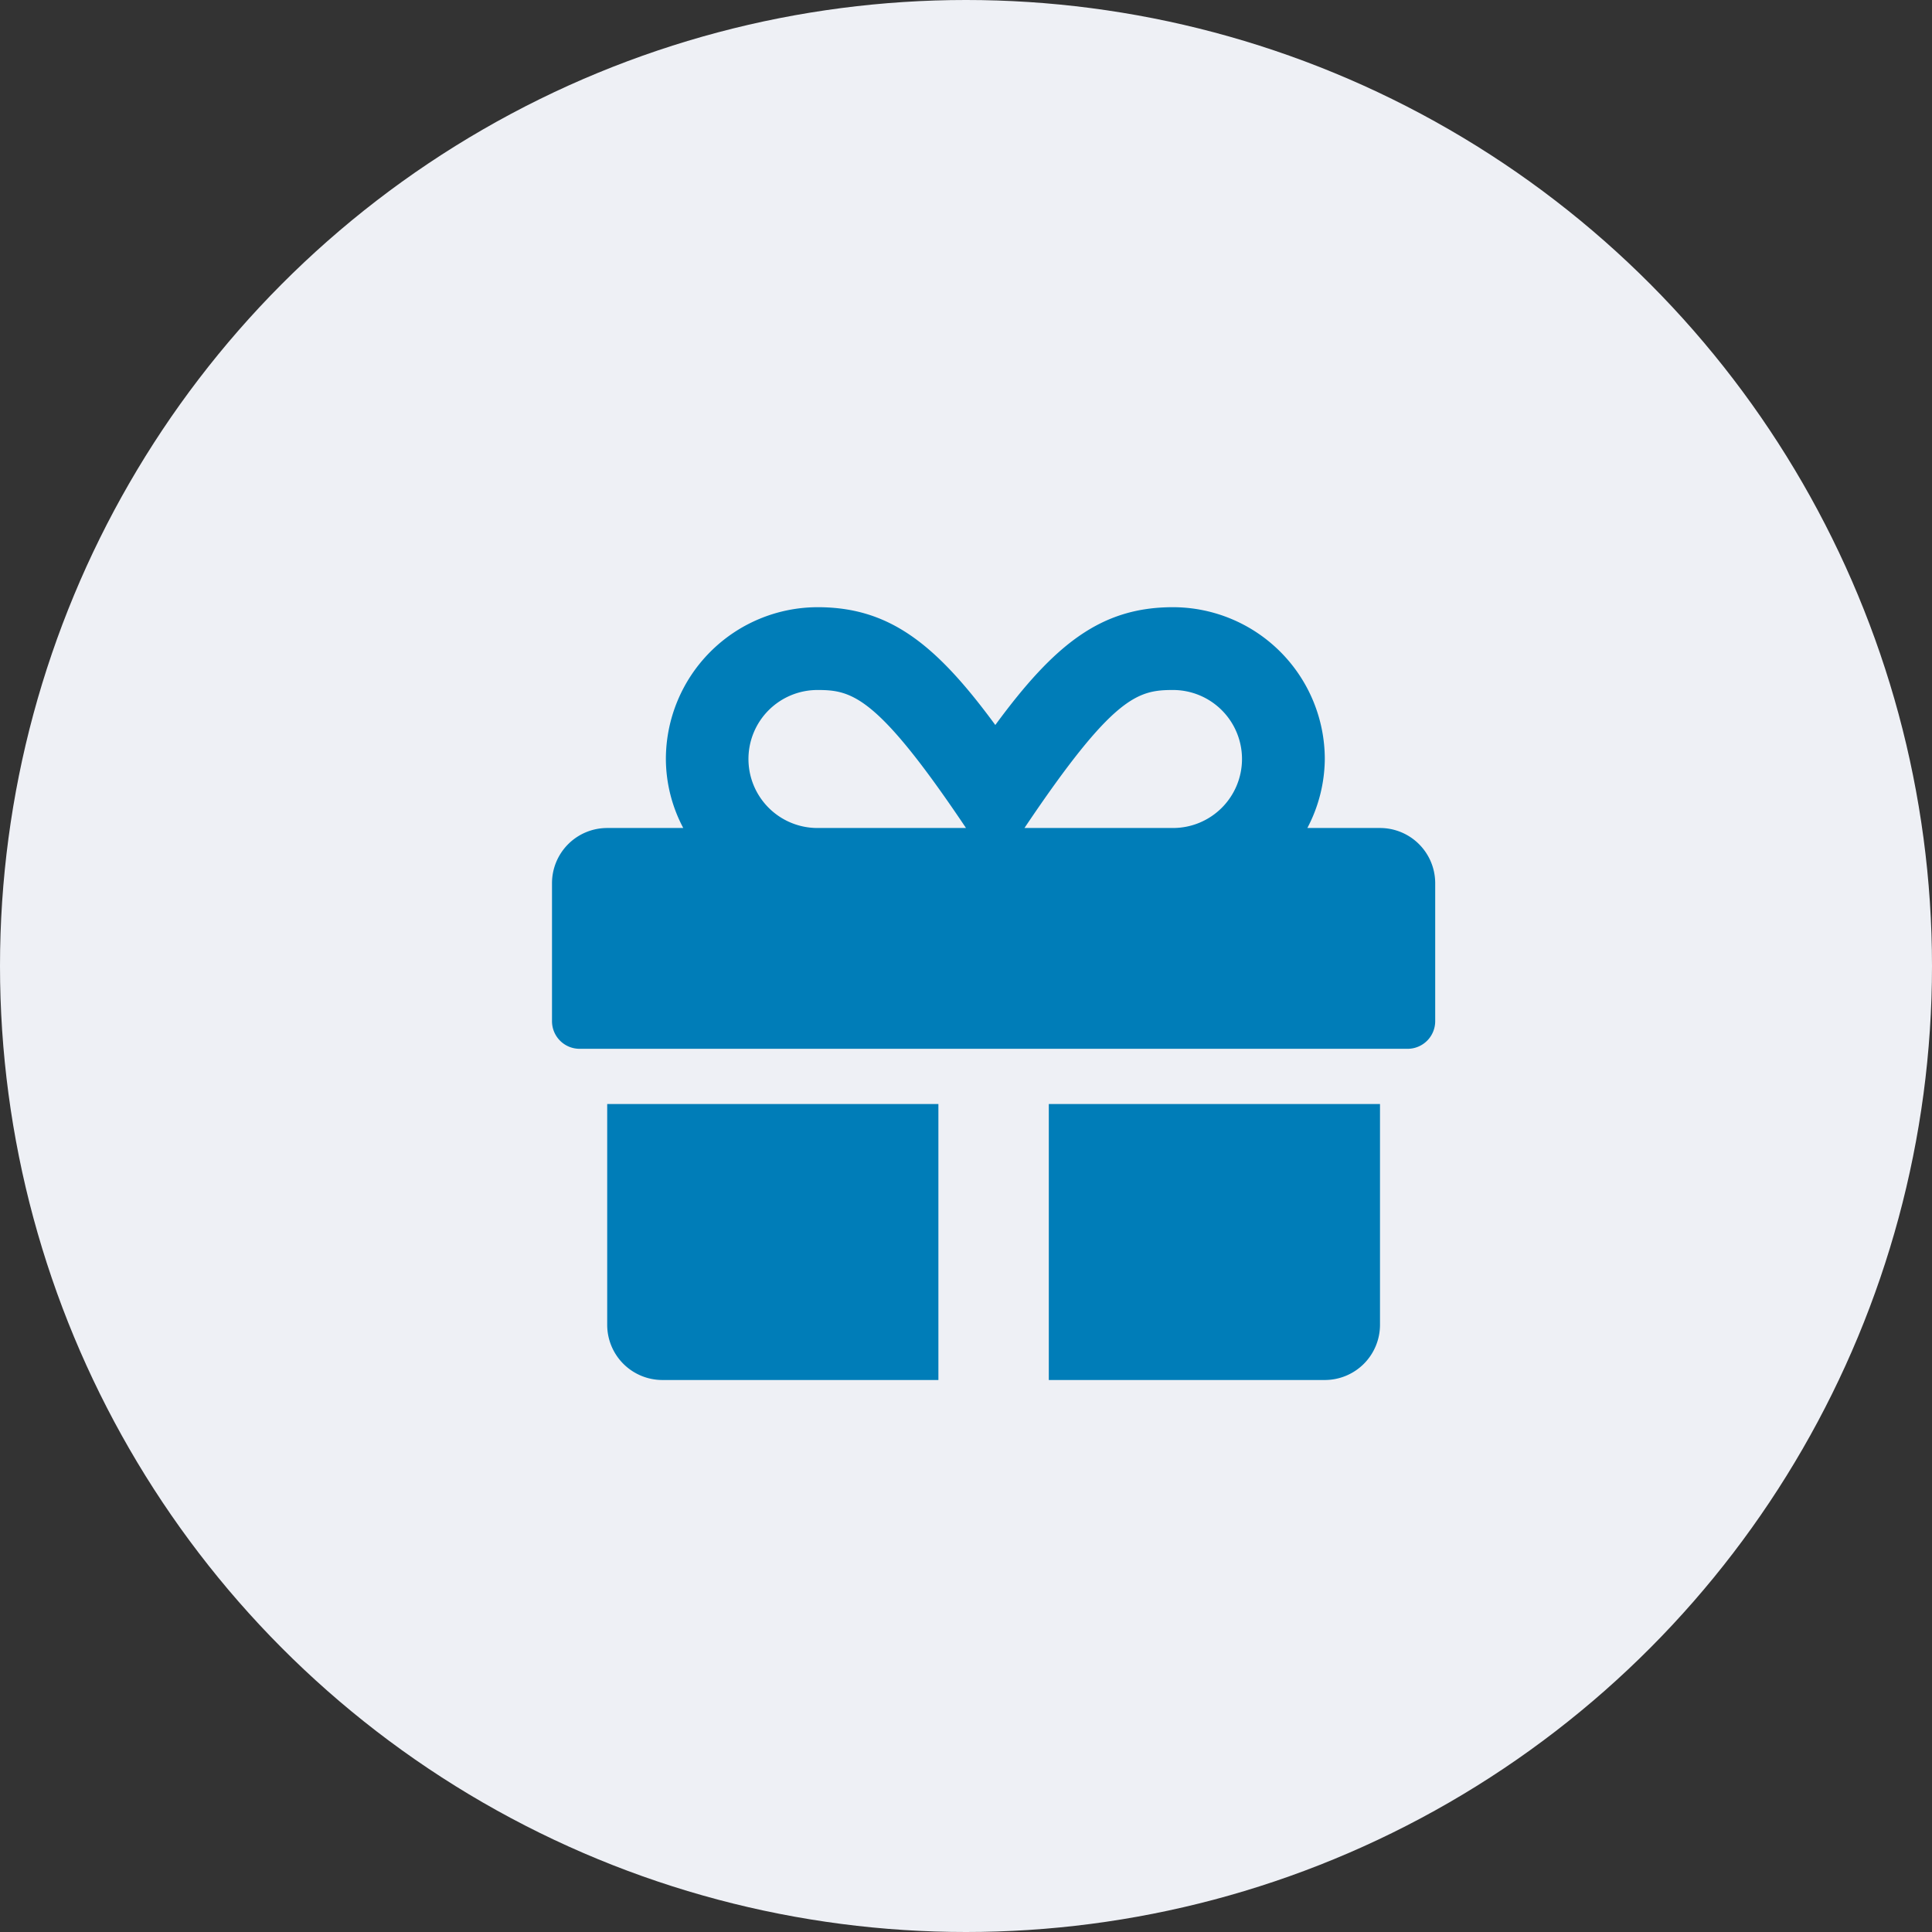
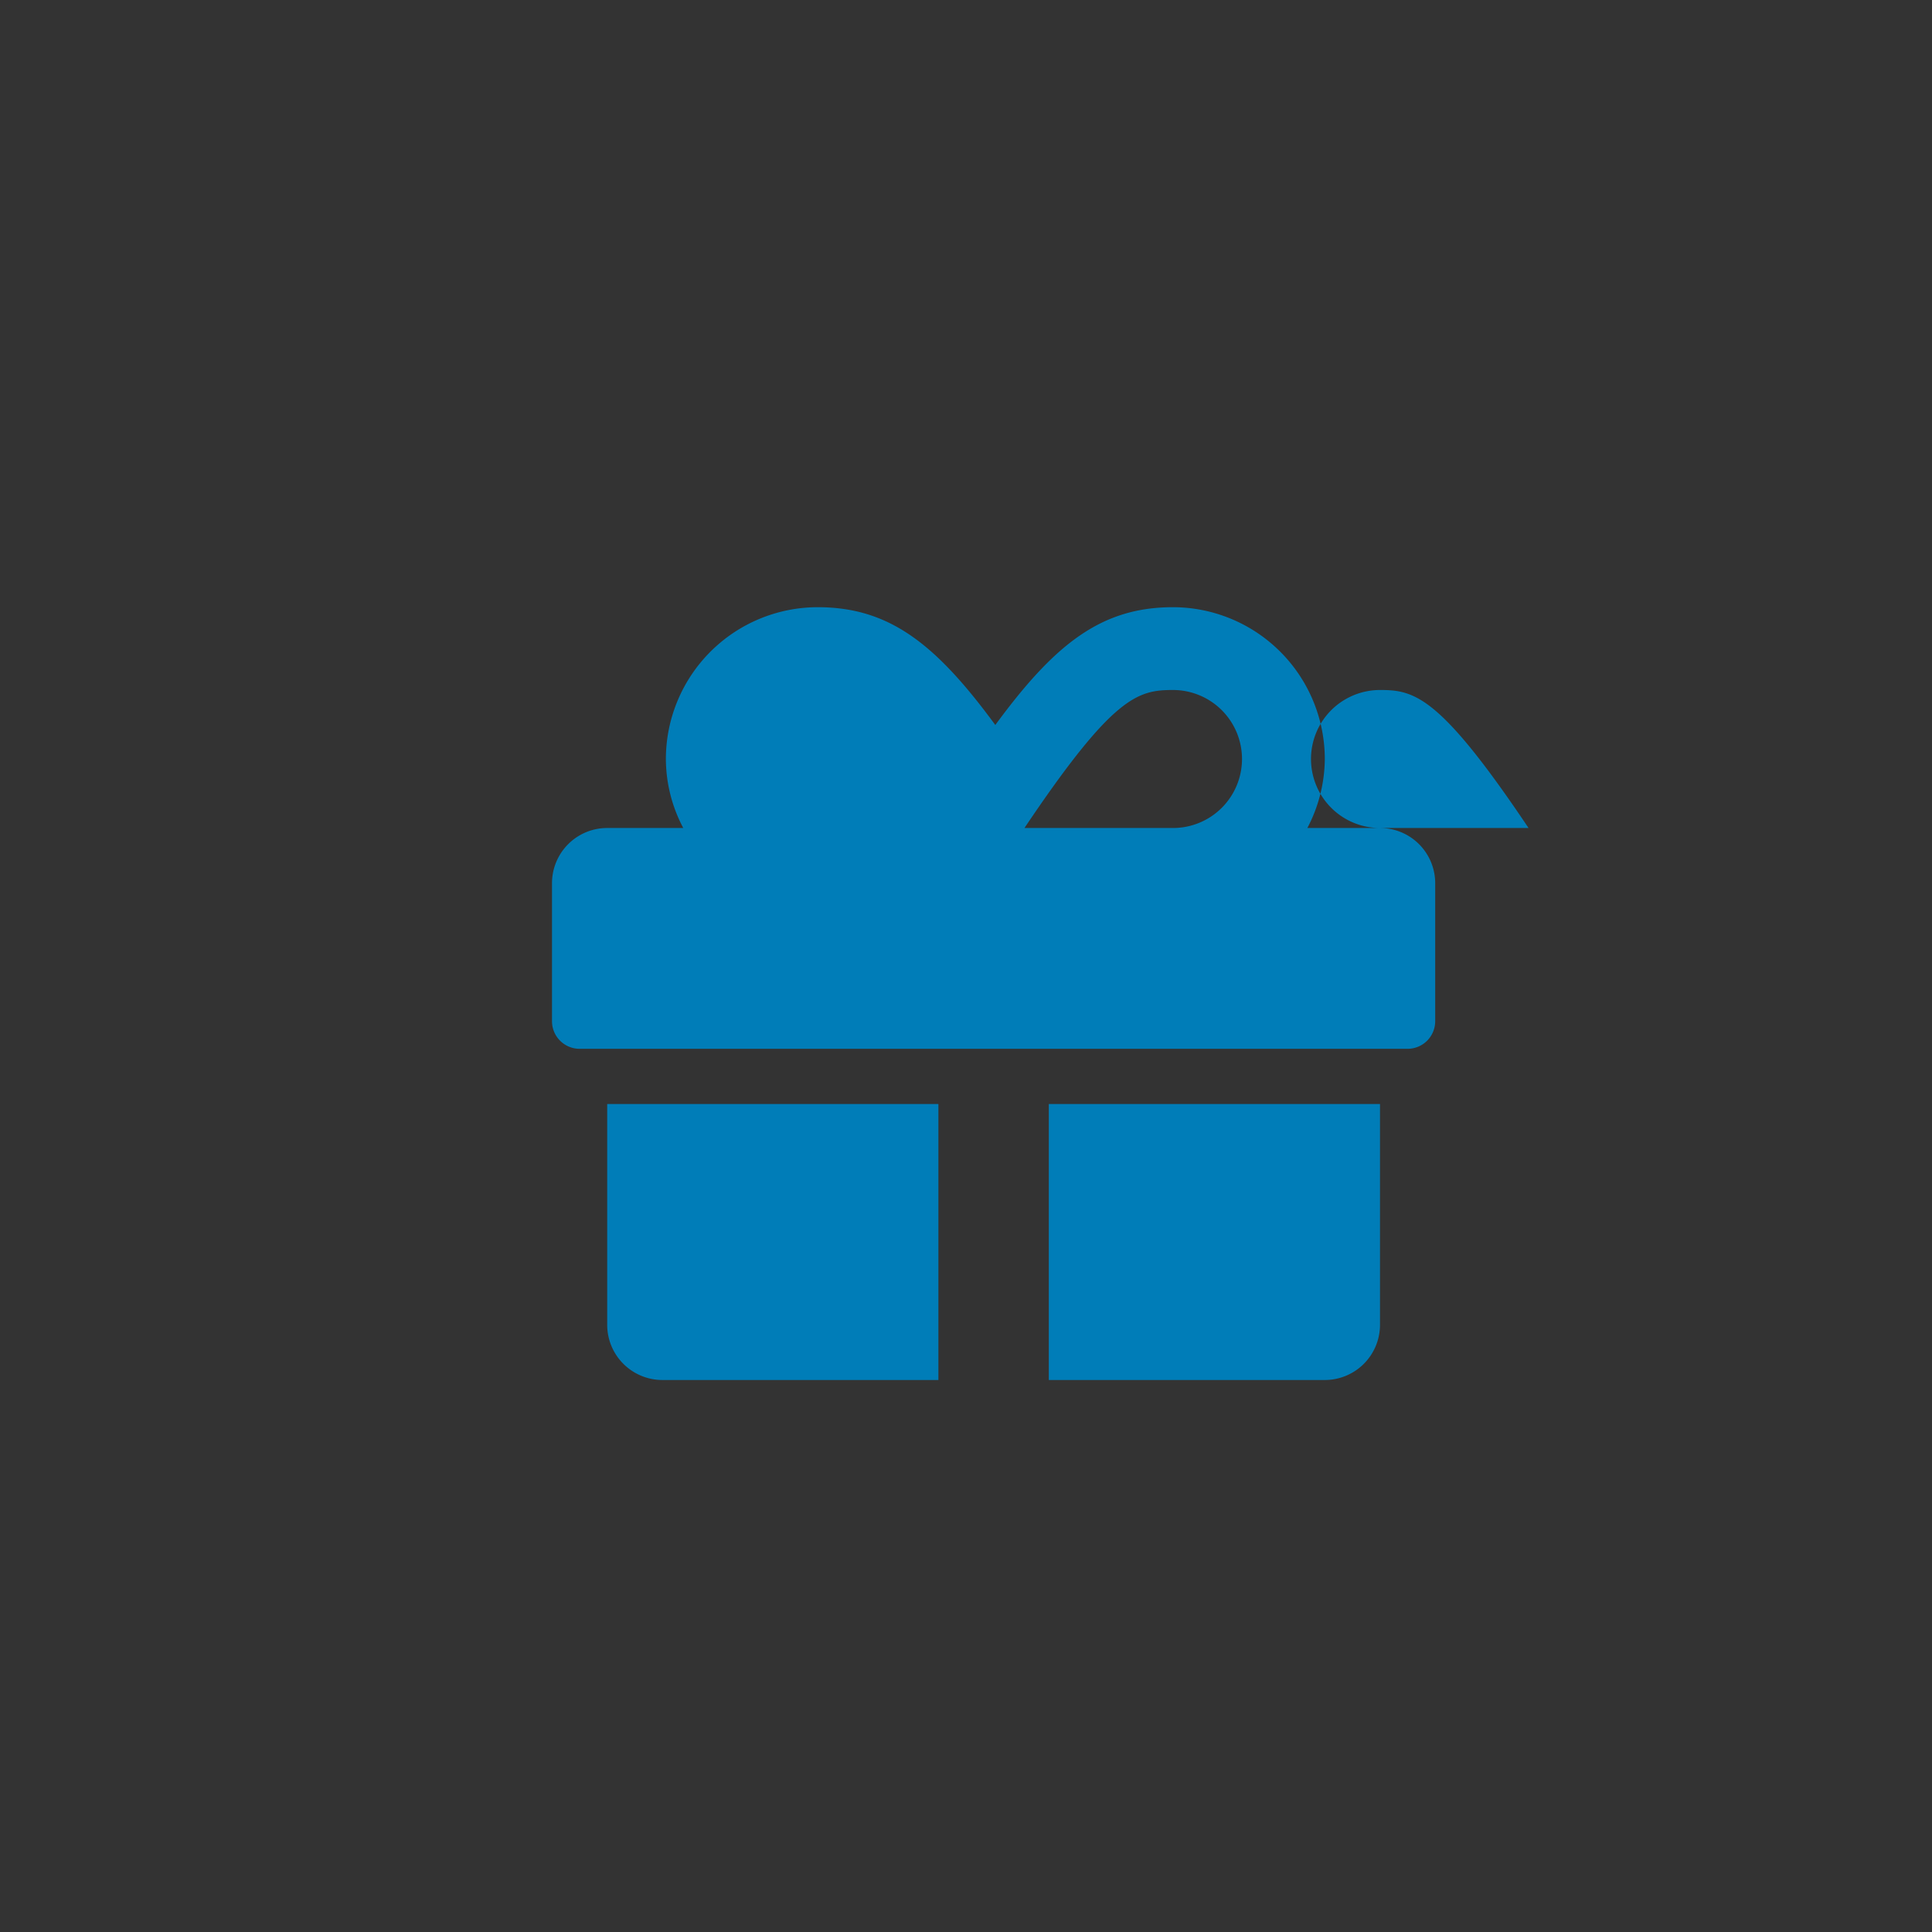
<svg xmlns="http://www.w3.org/2000/svg" width="35" height="35" viewBox="0 0 35 35">
  <rect x="0" y="0" width="35" height="35" fill="#333333" stroke="none" />
  <g id="icon-group-planned-giving" transform="translate(-390 -224)">
-     <circle id="Ellipse_1745" data-name="Ellipse 1745" cx="17.5" cy="17.5" r="17.5" transform="translate(390 224)" fill="#eef0f5" />
-     <path id="icon-planned-giving" d="M-7,0A1,1,0,0,0-6,1h5V-4H-7ZM1,1H6A1,1,0,0,0,7,0V-4H1ZM7-9H5.684A2.725,2.725,0,0,0,6-10.25,2.754,2.754,0,0,0,3.25-13c-1.3,0-2.141.666-3.219,2.134C-1.047-12.334-1.888-13-3.187-13a2.754,2.754,0,0,0-2.75,2.75A2.687,2.687,0,0,0-5.622-9H-7A1,1,0,0,0-8-8v2.5a.5.5,0,0,0,.5.5h15A.5.5,0,0,0,8-5.5V-8A1,1,0,0,0,7-9ZM-3.191-9a1.25,1.25,0,0,1-1.25-1.25,1.25,1.25,0,0,1,1.25-1.25c.622,0,1.081.1,2.691,2.5ZM3.25-9H.559c1.606-2.391,2.053-2.5,2.691-2.5A1.25,1.25,0,0,1,4.5-10.25,1.25,1.25,0,0,1,3.25-9Z" transform="translate(408 248)" fill="#007db8" />
+     <path id="icon-planned-giving" d="M-7,0A1,1,0,0,0-6,1h5V-4H-7ZM1,1H6A1,1,0,0,0,7,0V-4H1ZM7-9H5.684A2.725,2.725,0,0,0,6-10.25,2.754,2.754,0,0,0,3.25-13c-1.3,0-2.141.666-3.219,2.134C-1.047-12.334-1.888-13-3.187-13a2.754,2.754,0,0,0-2.75,2.75A2.687,2.687,0,0,0-5.622-9H-7A1,1,0,0,0-8-8v2.5a.5.5,0,0,0,.5.5h15A.5.5,0,0,0,8-5.5V-8A1,1,0,0,0,7-9Za1.25,1.25,0,0,1-1.25-1.25,1.25,1.25,0,0,1,1.25-1.25c.622,0,1.081.1,2.691,2.5ZM3.25-9H.559c1.606-2.391,2.053-2.5,2.691-2.5A1.25,1.25,0,0,1,4.5-10.25,1.25,1.25,0,0,1,3.25-9Z" transform="translate(408 248)" fill="#007db8" />
  </g>
</svg>